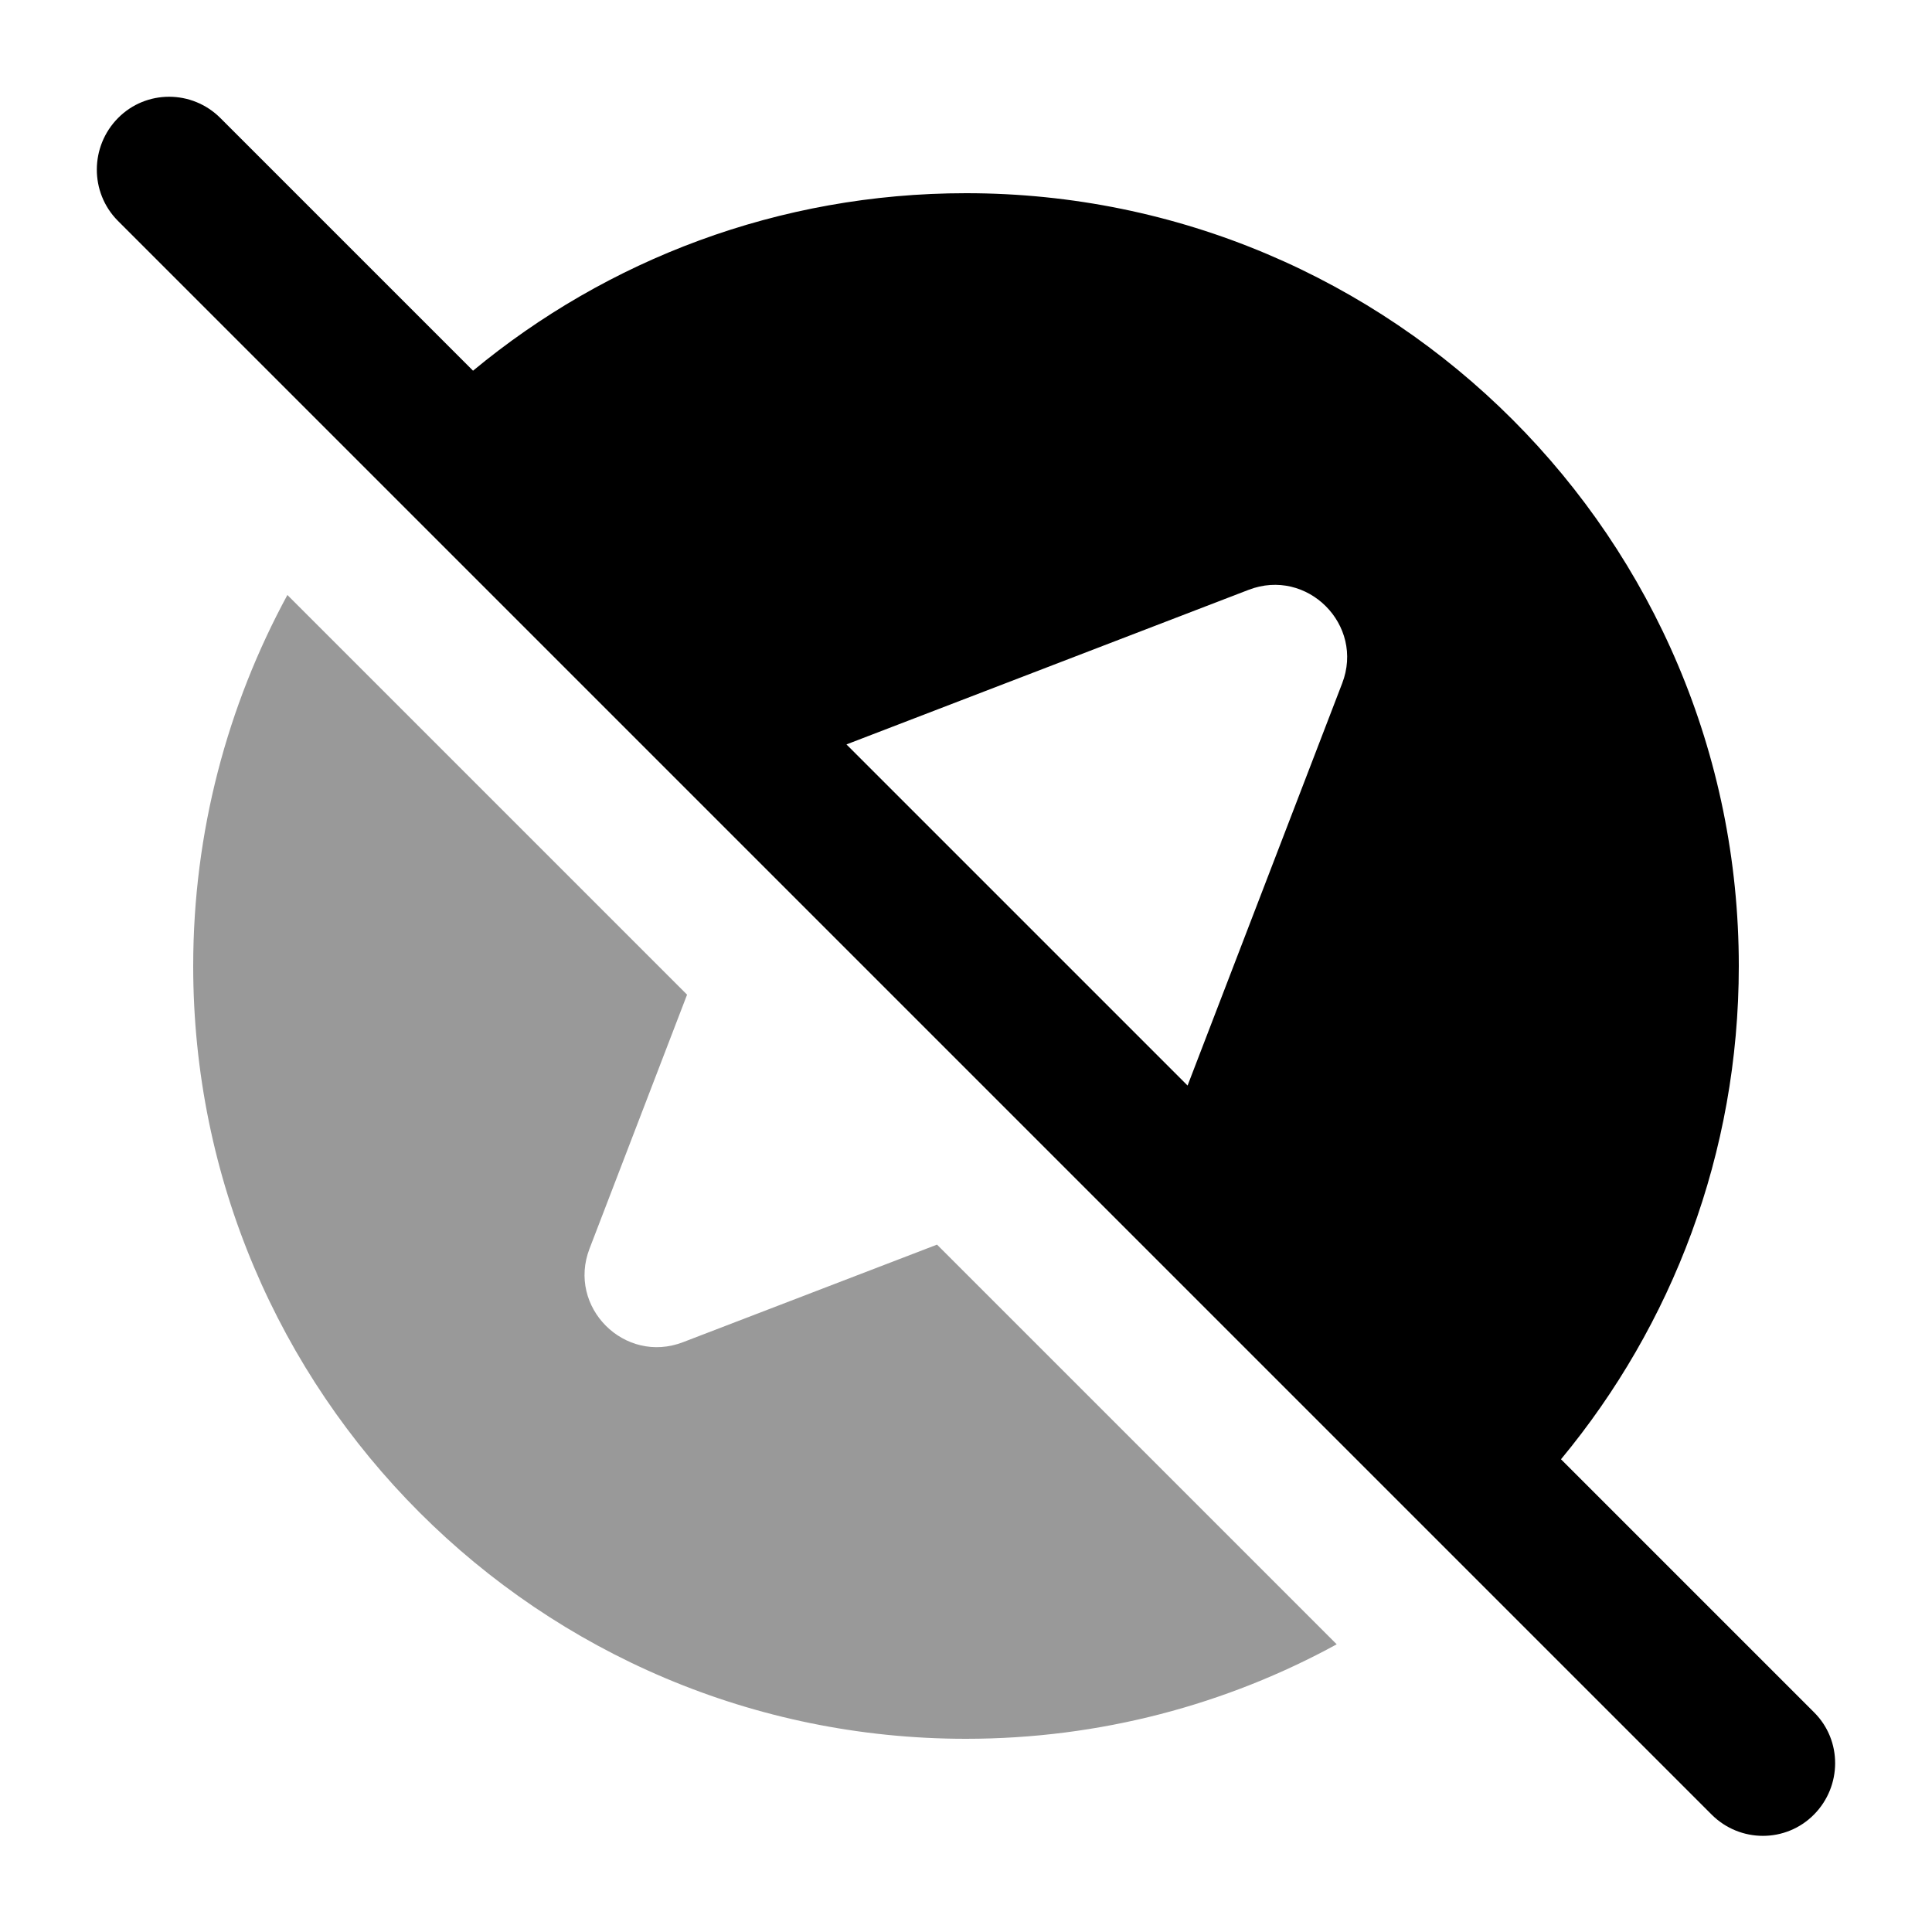
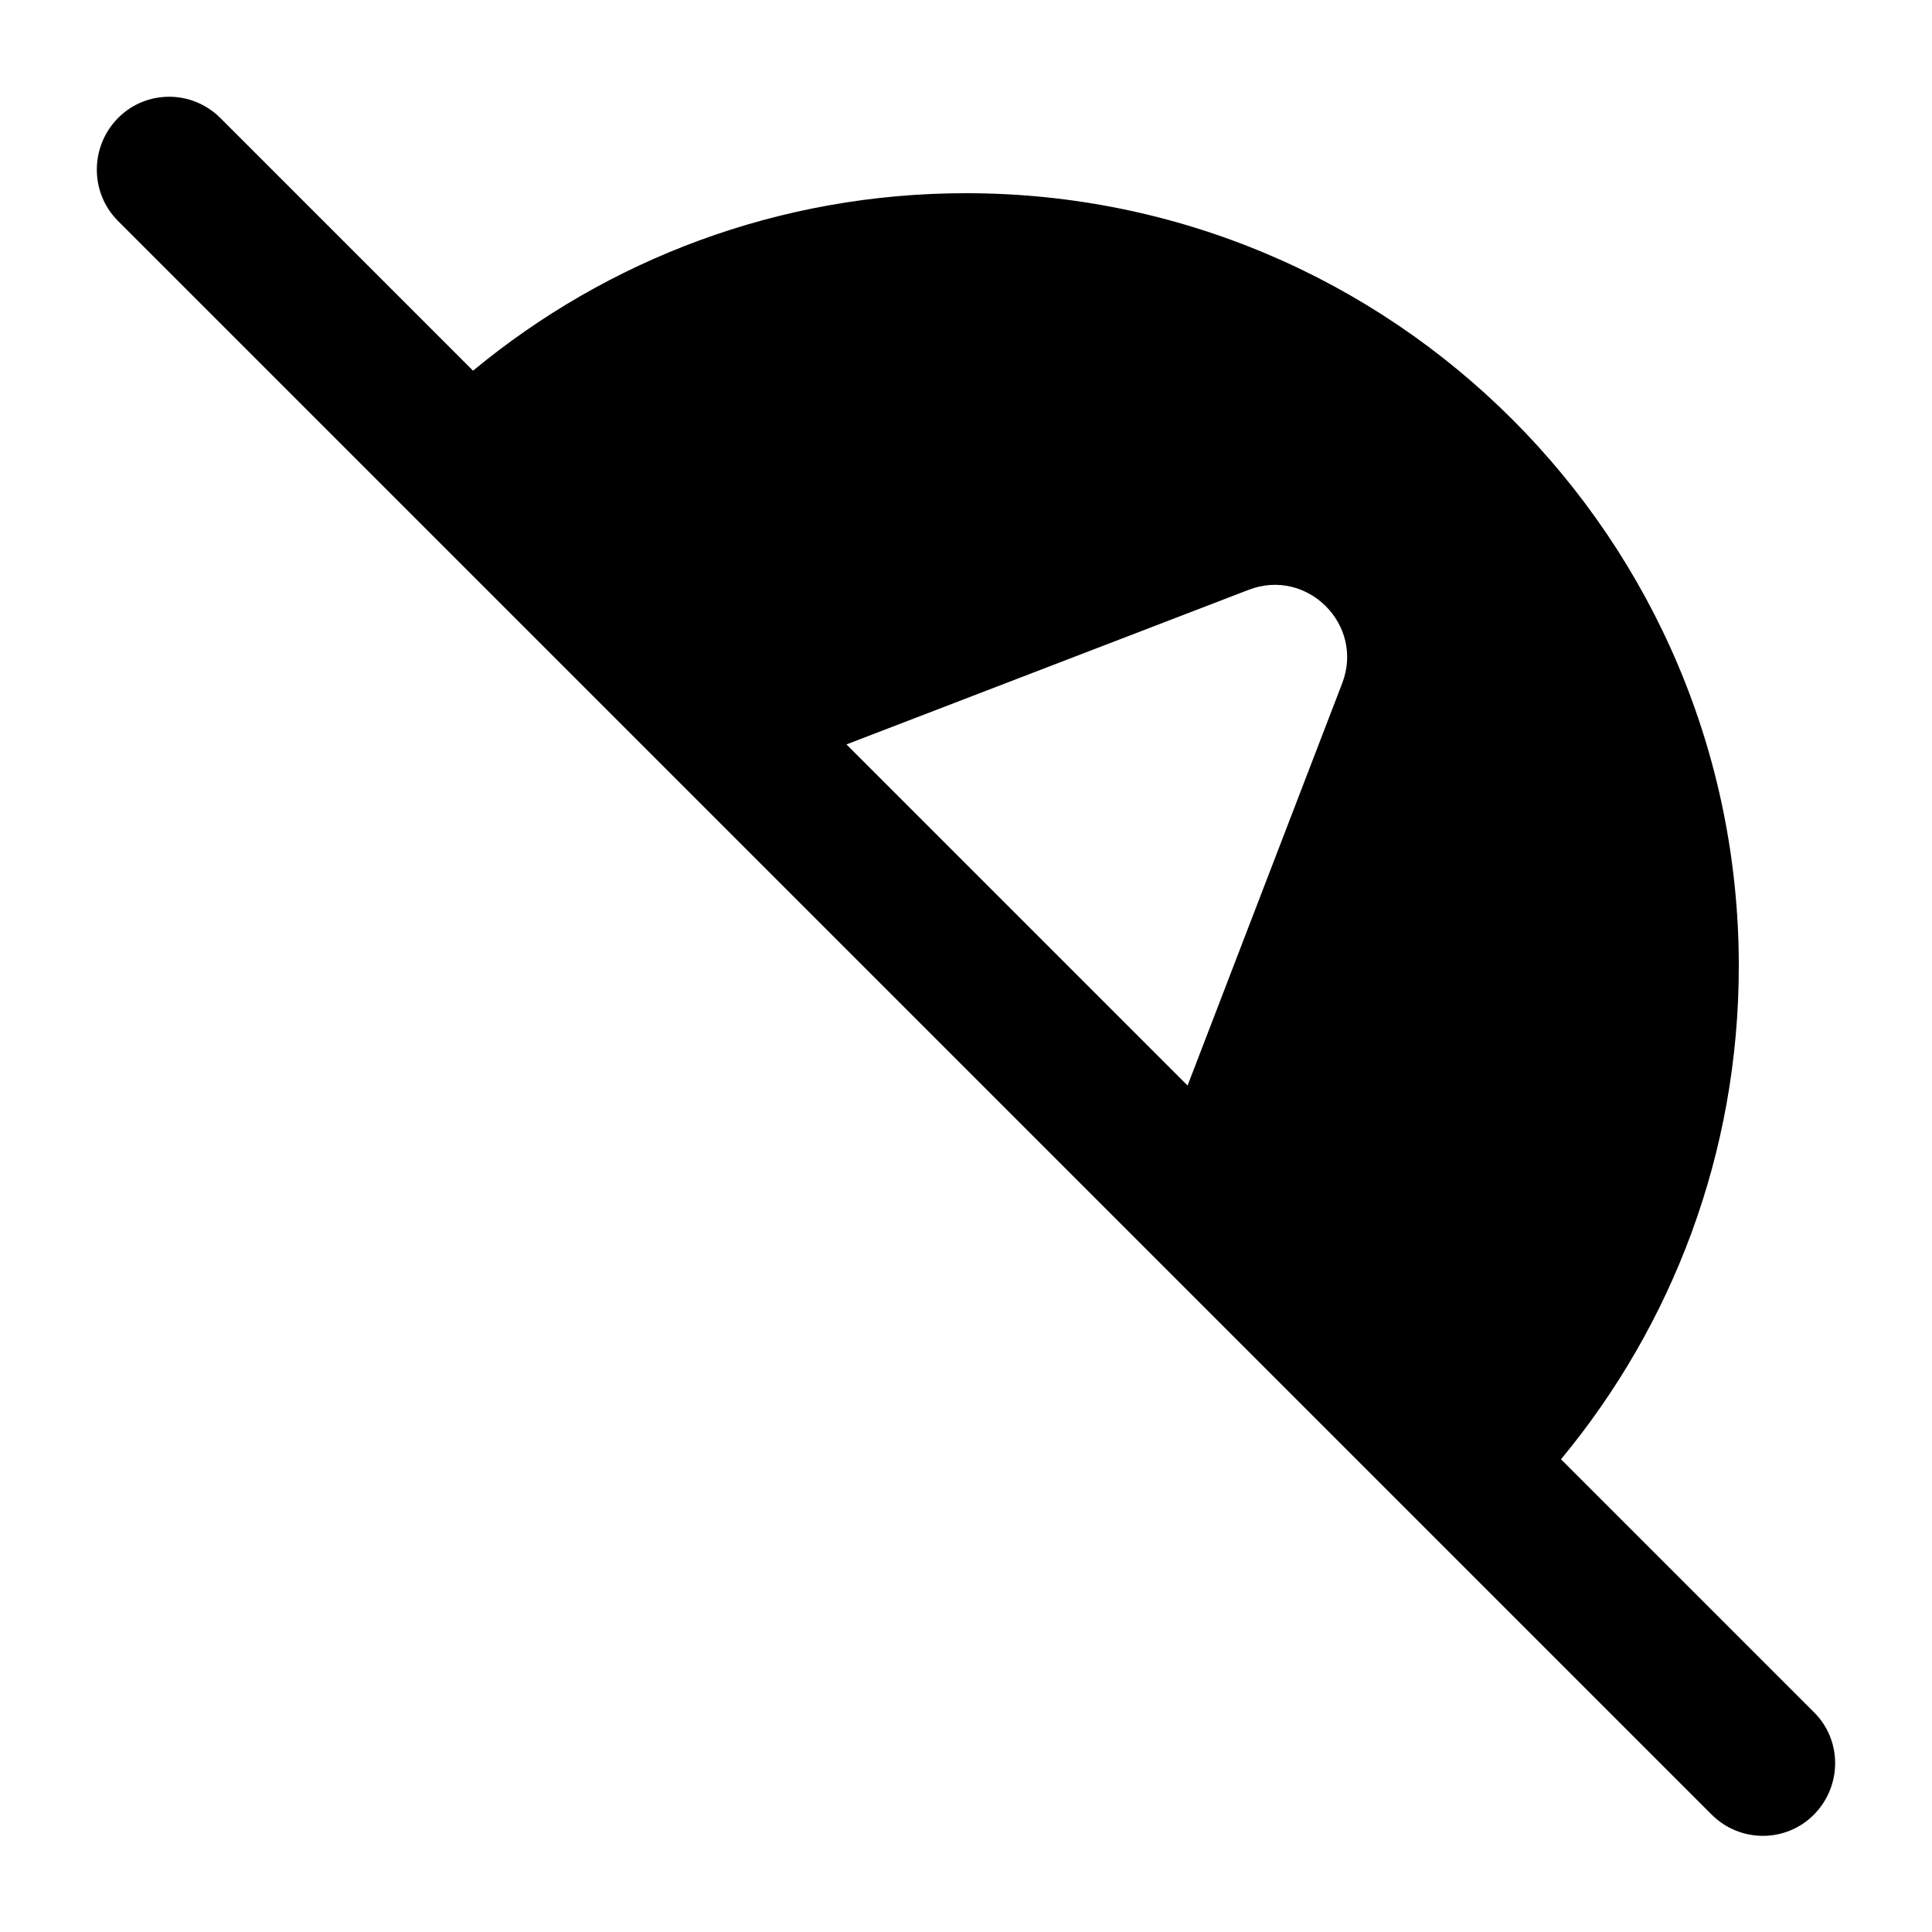
<svg xmlns="http://www.w3.org/2000/svg" viewBox="0 0 640 640">
-   <path opacity=".4" fill="currentColor" d="M64 320C64 461.4 178.6 576 320 576C364.5 576 406.4 564.6 442.8 544.7L310.4 412.3L226.3 444.6C206.9 452.1 187.8 433 195.3 413.6L227.6 329.5L95.2 197.1C75.4 233.6 64 275.5 64 320z" />
  <path fill="currentColor" d="M73 39.1C63.6 29.7 48.4 29.7 39.1 39.1C29.8 48.5 29.7 63.7 39 73.1L567 601.1C576.4 610.5 591.6 610.5 600.9 601.1C610.2 591.7 610.3 576.5 600.9 567.2L517.1 483.4C553.9 439 576 382.1 576 320C576 178.6 461.4 64 320 64C257.9 64 201 86.1 156.7 122.8L73 39.1zM280.4 246.6L413.6 195.4C433 187.9 452.1 207 444.6 226.4L393.4 359.6L280.4 246.6z" />
</svg>